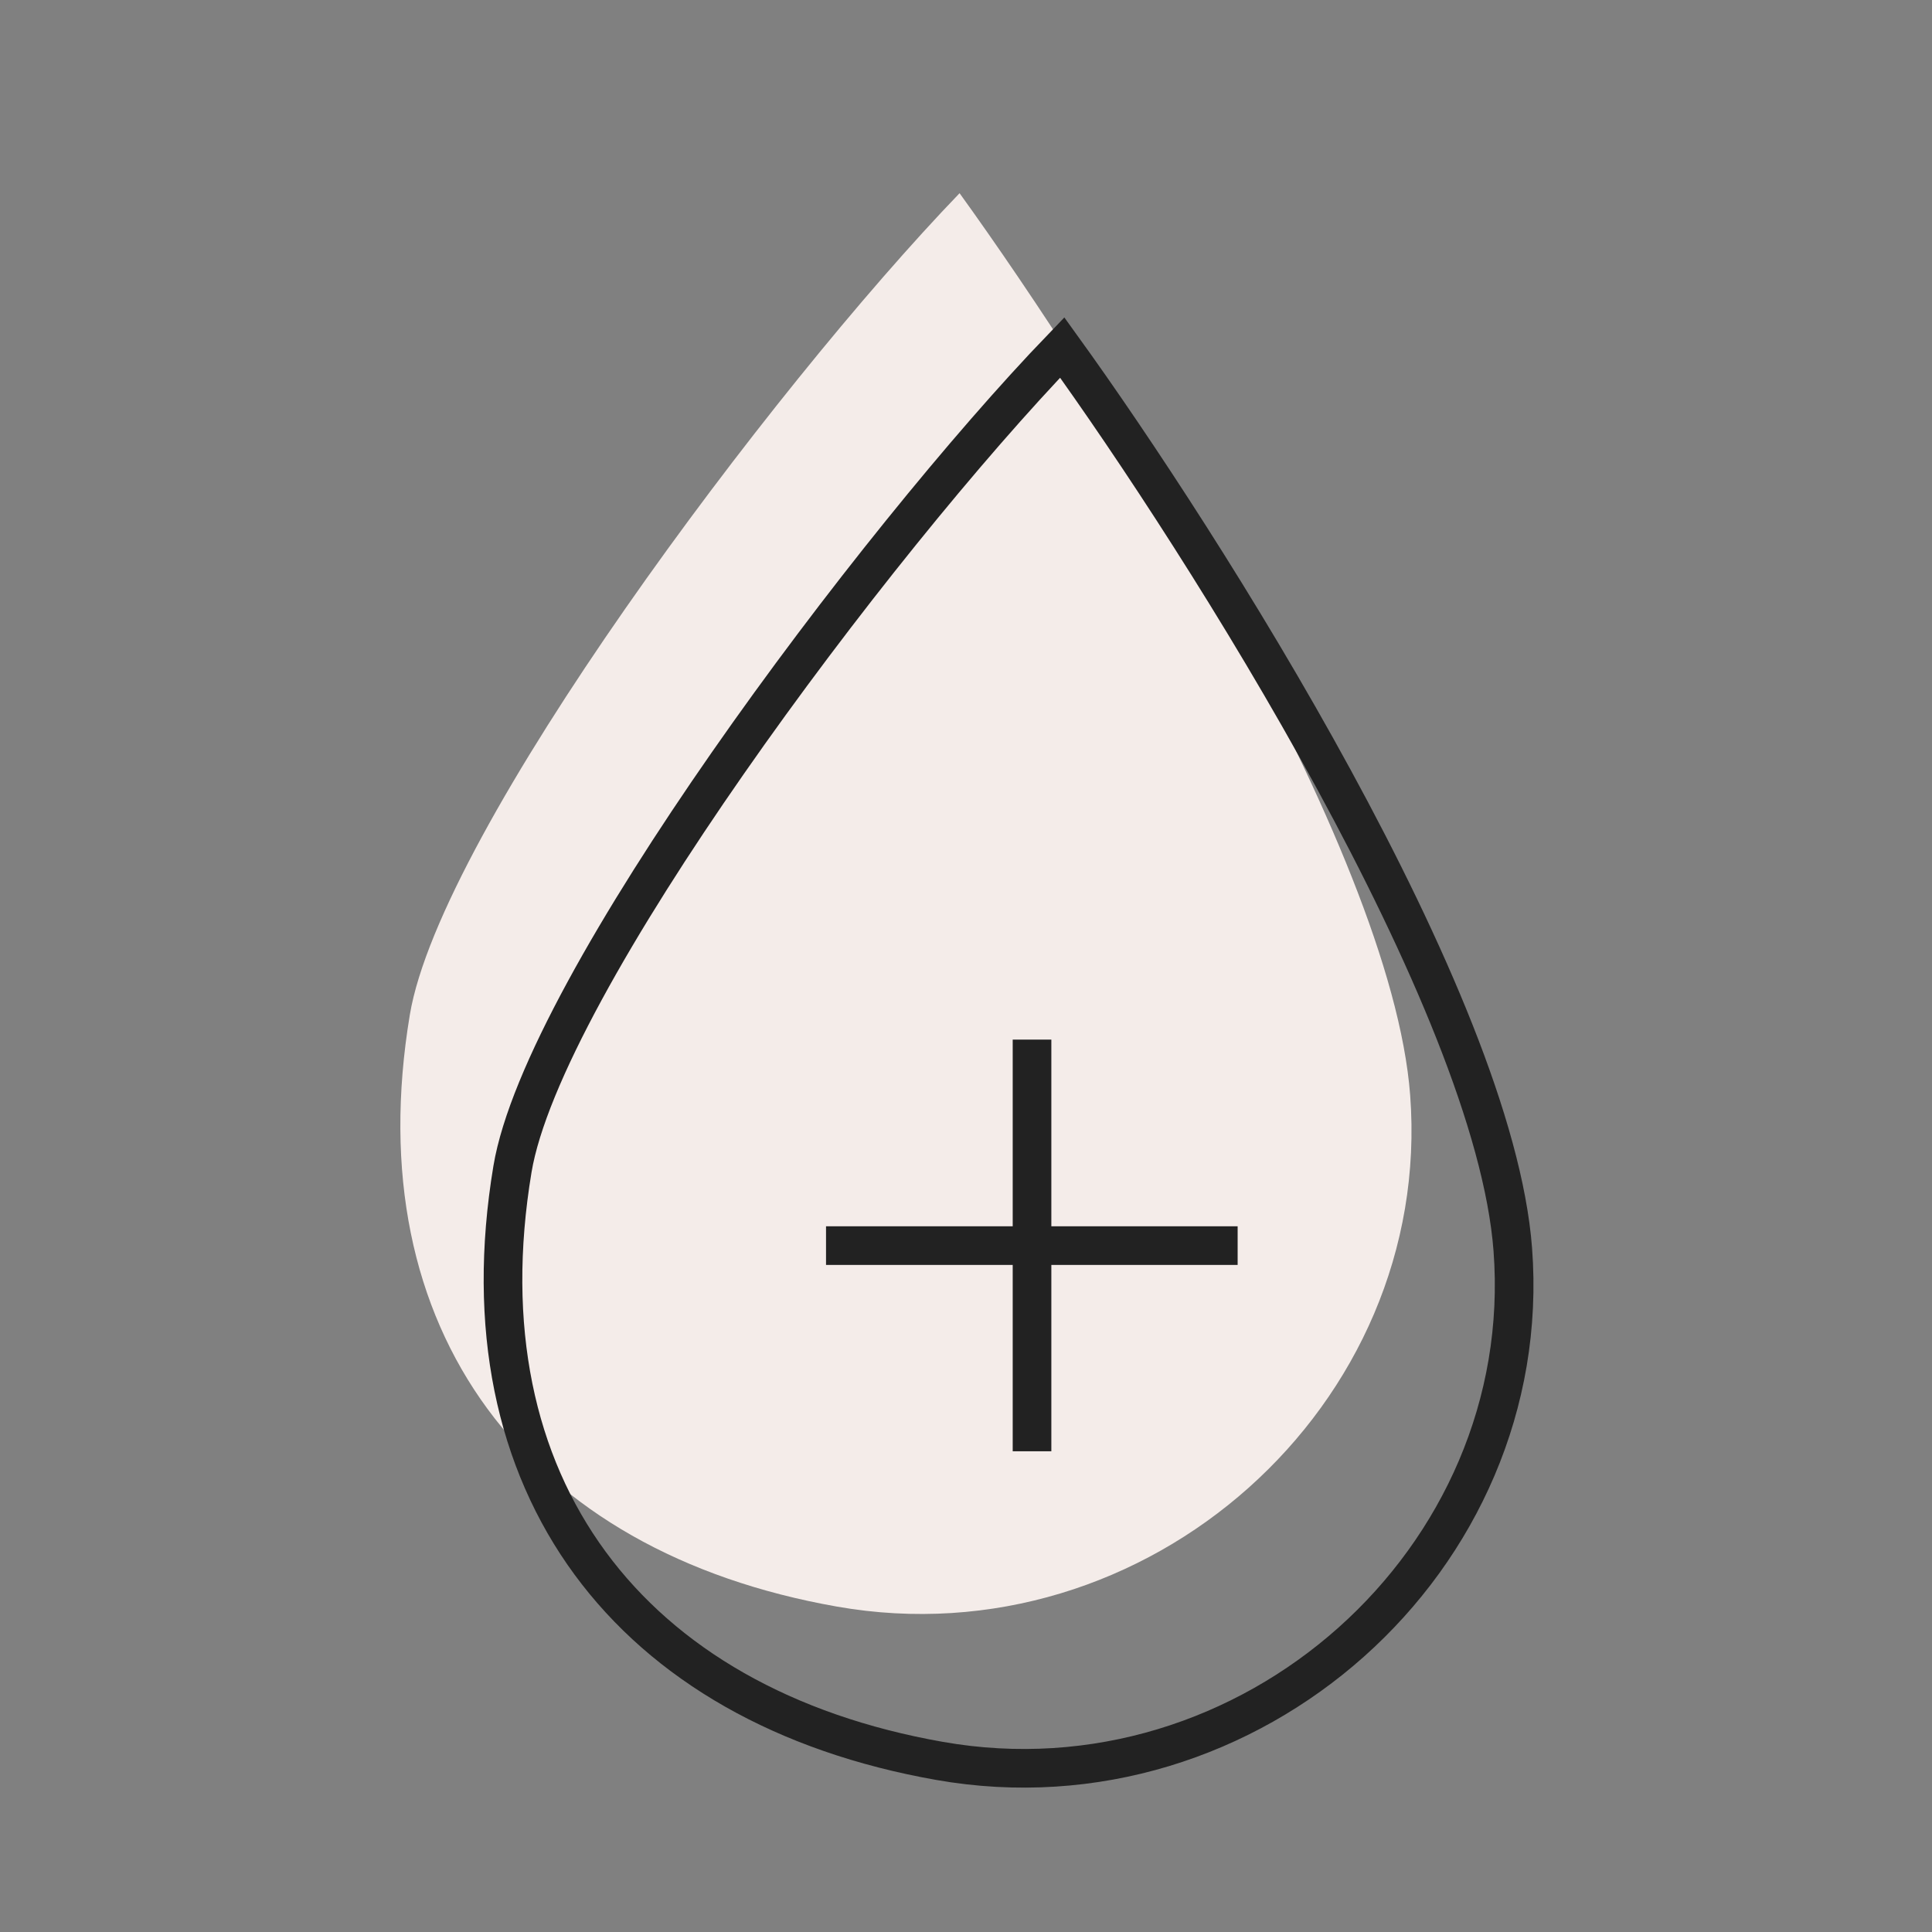
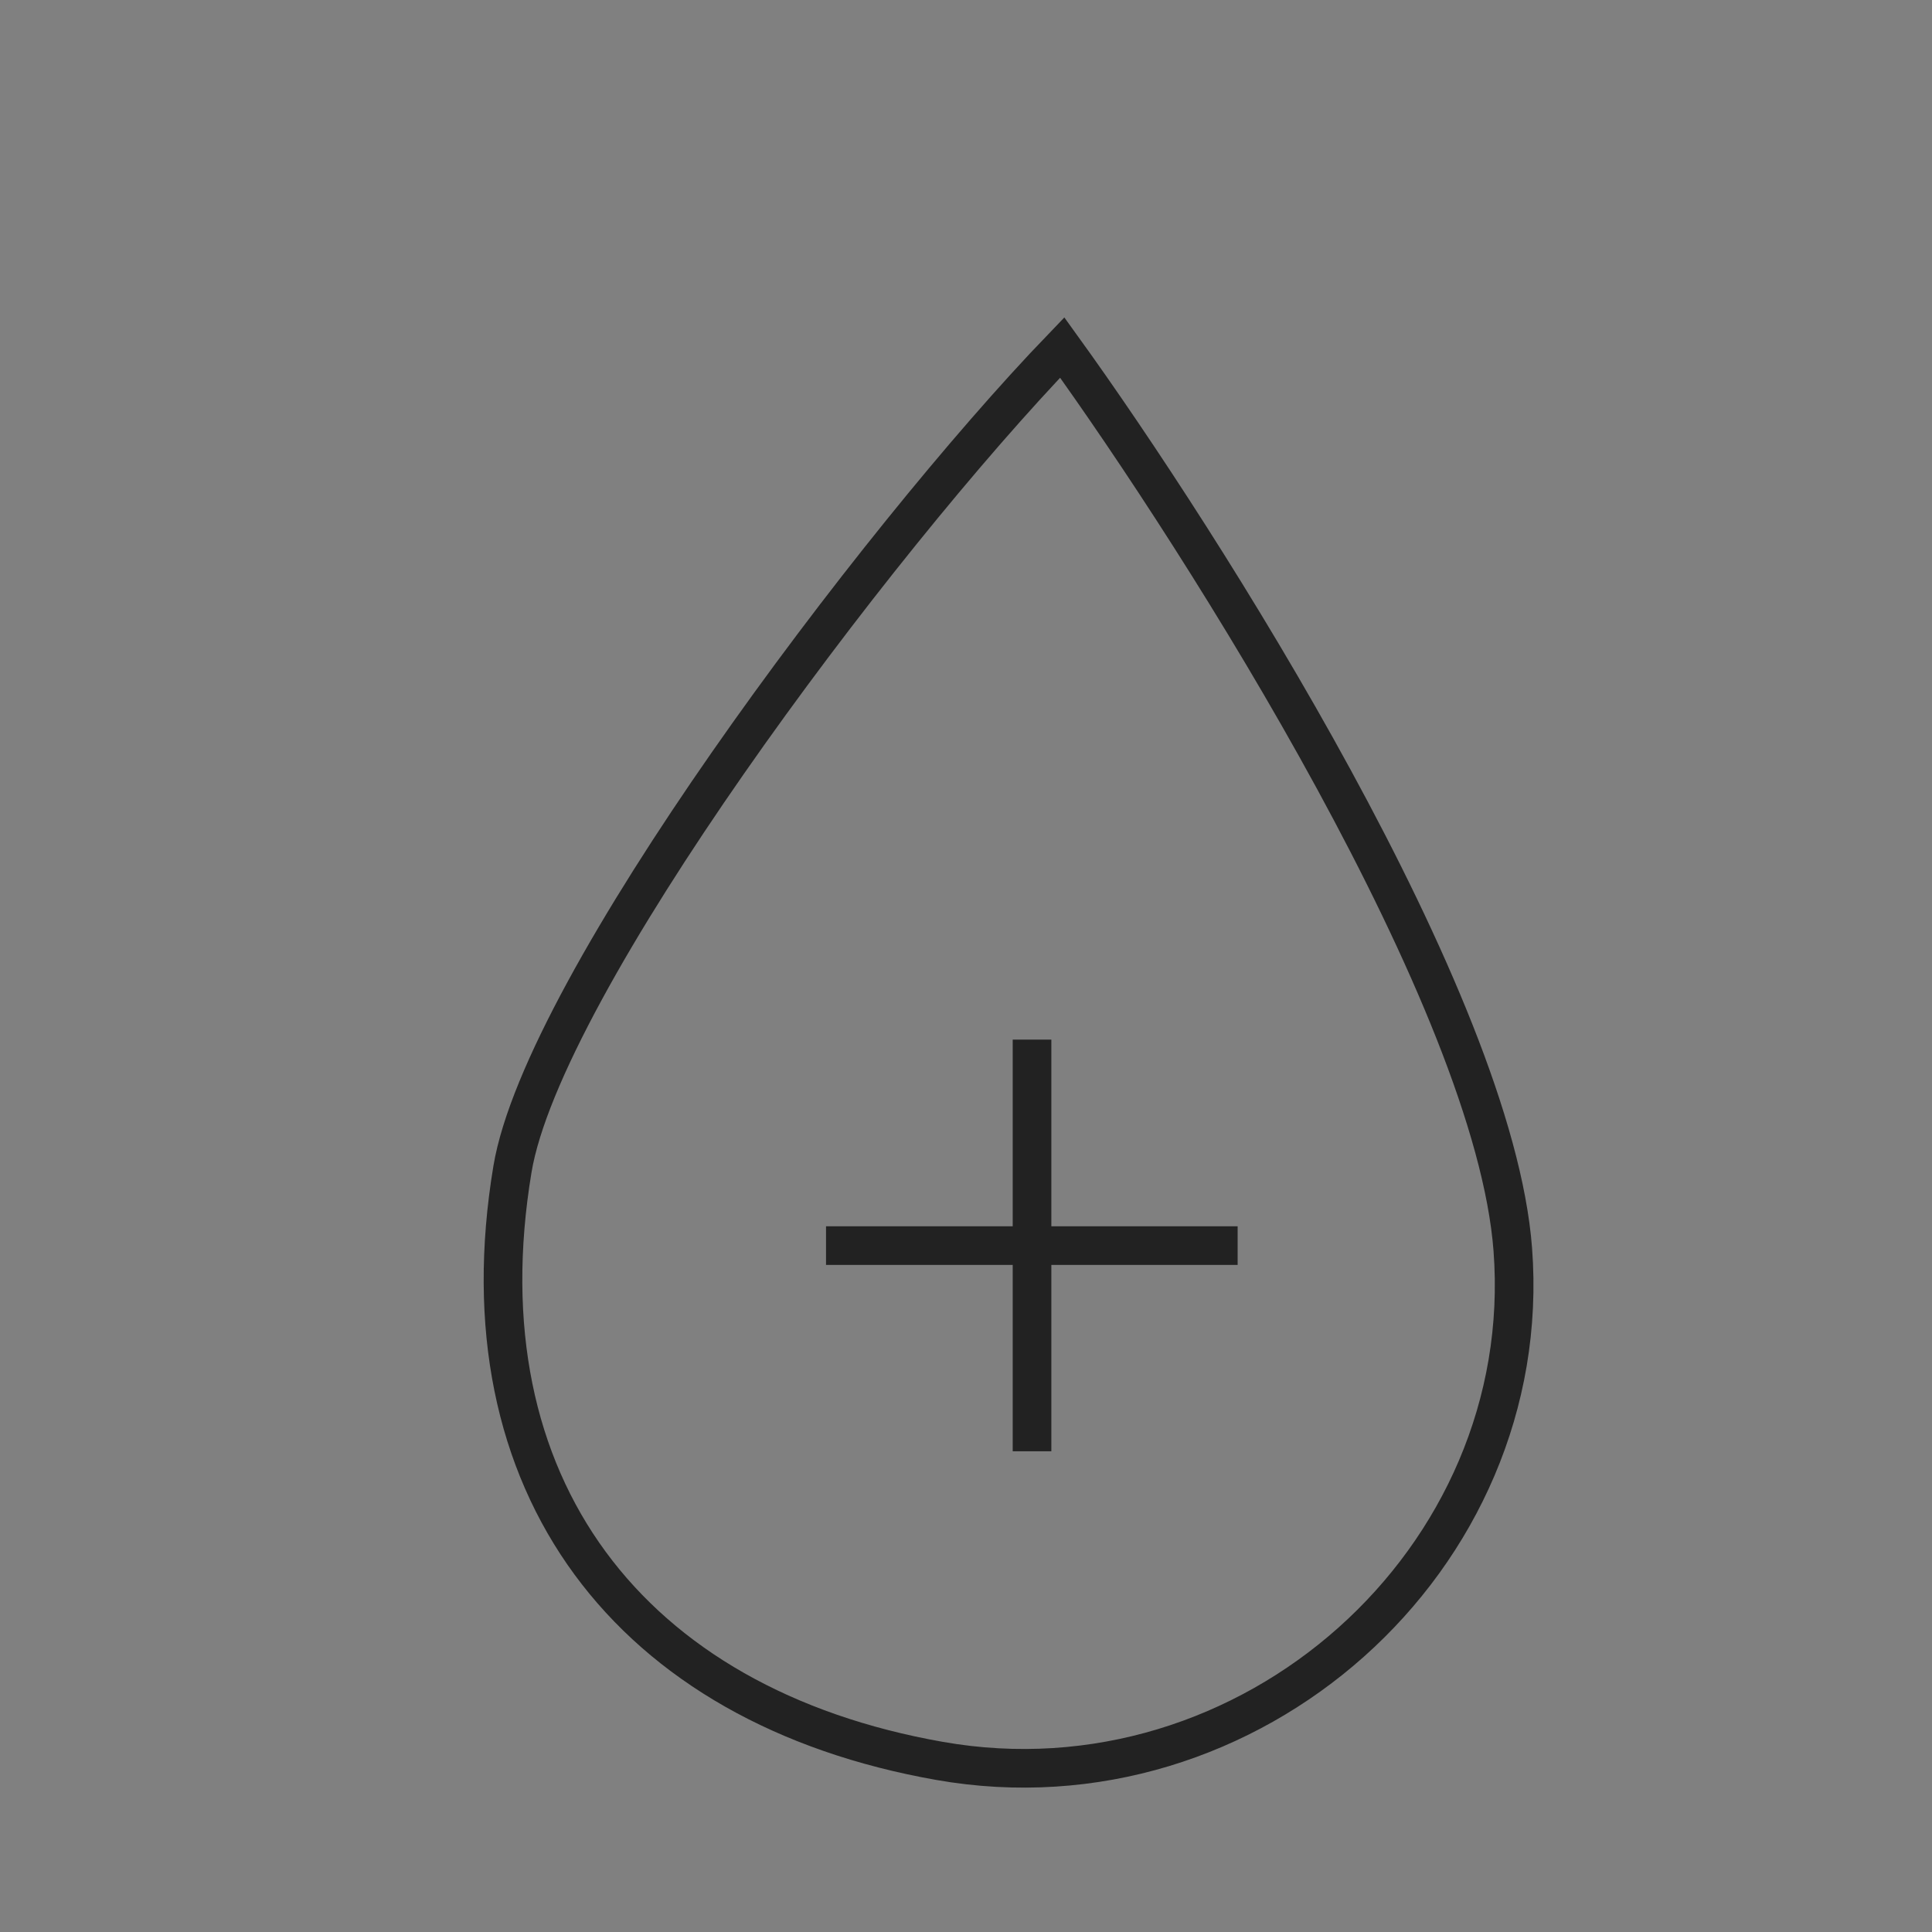
<svg xmlns="http://www.w3.org/2000/svg" width="40" height="40" viewBox="0 0 40 40" fill="none">
  <rect x="0" y="0" width="40" height="40" fill="#808080" stroke="none" />
-   <path d="M8.485 21.011C9.119 17.203 15.952 8.064 19.867 4C22.815 8.084 28.808 17.537 29.196 22.675C29.682 29.099 23.748 34.393 17.329 33.263C10.909 32.133 7.396 27.554 8.485 21.011Z" fill="#F4ECE9" />
  <path d="M10.61 24.206C11.244 20.398 18.077 11.26 21.992 7.195C24.94 11.279 30.933 20.732 31.321 25.871C31.807 32.294 25.873 37.588 19.454 36.458C13.034 35.328 9.521 30.749 10.61 24.206Z" stroke="#222222" stroke-width="0.8" />
  <path d="M17.102 25.789H25.624" stroke="#222222" stroke-width="0.8" />
  <path d="M21.367 30.047L21.367 21.524" stroke="#222222" stroke-width="0.8" />
</svg>